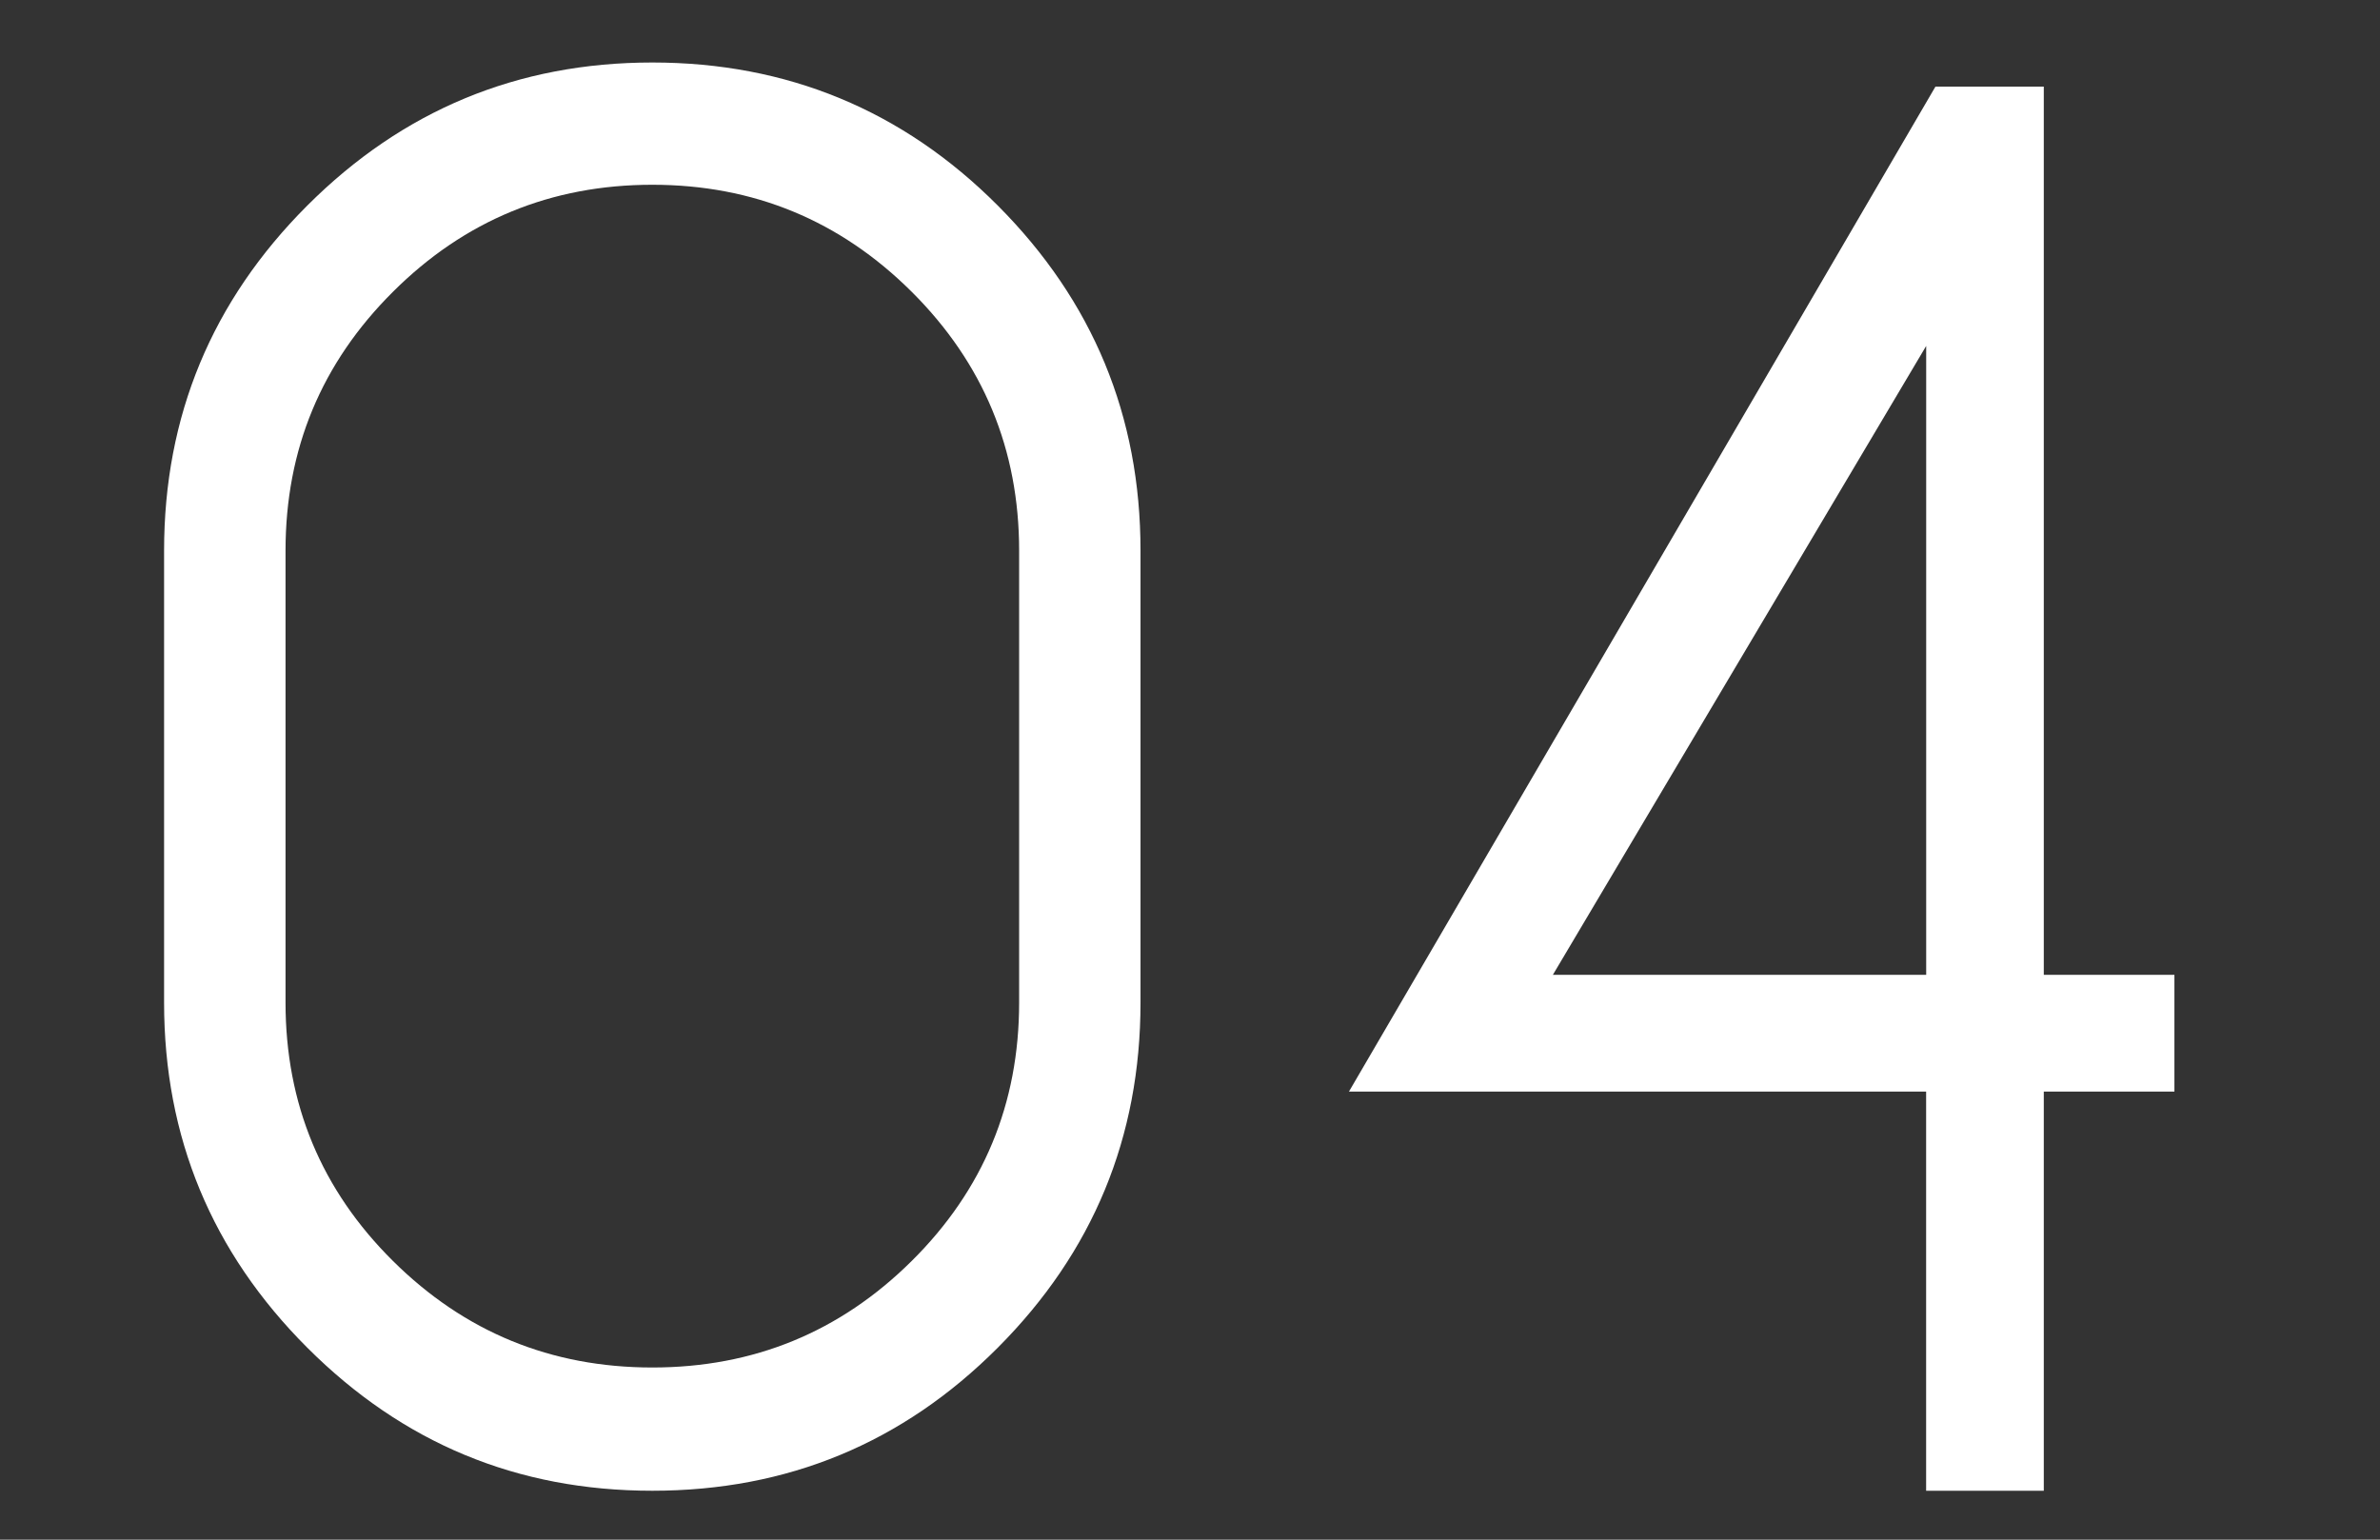
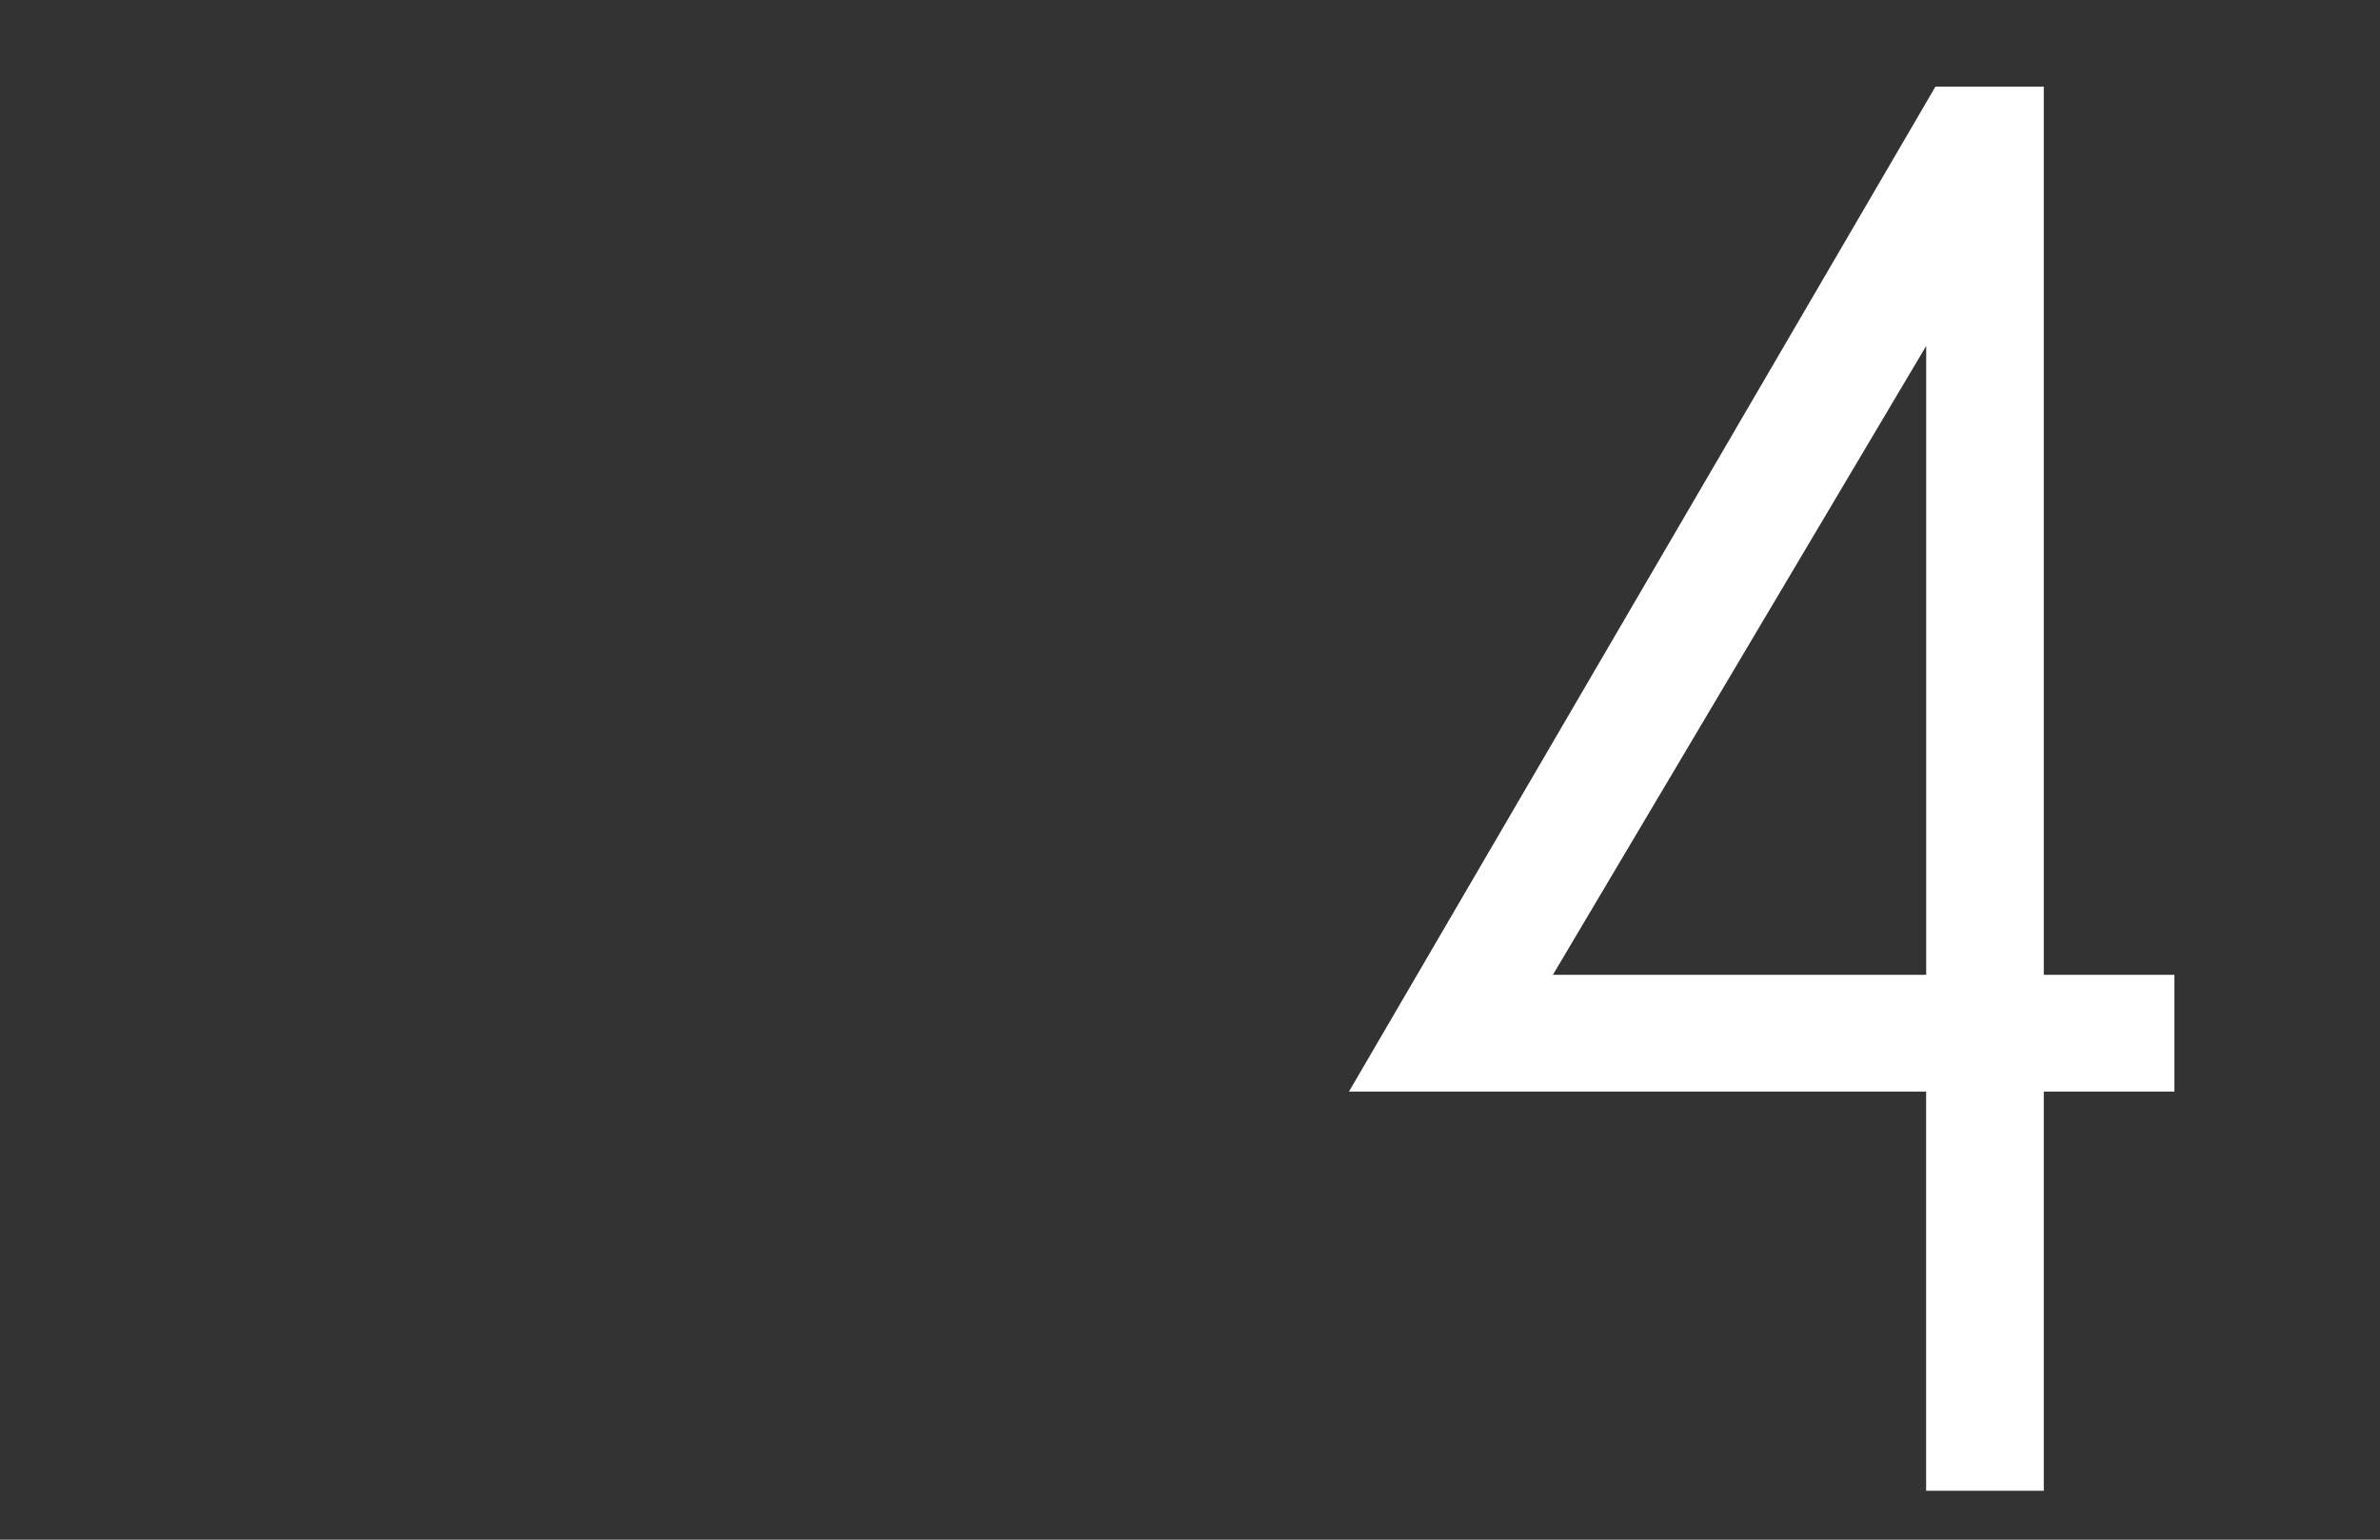
<svg xmlns="http://www.w3.org/2000/svg" id="_レイヤー_2" data-name="レイヤー 2" viewBox="0 0 340 220">
  <rect x="0" y="0" width="340" height="220" fill="#333333" stroke="none" />
  <defs>
    <style>
      .cls-1 {
        fill: none;
      }

      .cls-2 {
        fill: #fff;
      }
    </style>
  </defs>
  <g id="img">
    <rect class="cls-1" width="340" height="220" />
    <g>
-       <path class="cls-2" d="m162.93,143.26c0,19.23-6.79,35.67-20.38,49.3-13.59,13.63-30.04,20.45-49.36,20.45s-35.67-6.82-49.3-20.45-20.45-30.06-20.45-49.3v-64.58c0-19.23,6.82-35.67,20.45-49.3s30.06-20.45,49.3-20.45,35.78,6.82,49.36,20.45c13.58,13.63,20.38,30.06,20.38,49.3v64.58Zm-17.34-64.58c0-14.47-5.12-26.8-15.35-36.99-10.24-10.19-22.59-15.29-37.05-15.29s-26.82,5.09-37.05,15.29c-10.24,10.19-15.35,22.52-15.35,36.99v64.58c0,14.47,5.12,26.78,15.35,36.92,10.23,10.15,22.58,15.22,37.05,15.22s26.82-5.07,37.05-15.22c10.23-10.14,15.35-22.45,15.35-36.92v-64.58Z" />
      <path class="cls-2" d="m276.49,12.38h15.48v126.91h18.66v16.68h-18.66v57.04h-16.81v-57.04h-82.45L276.49,12.38Zm-1.32,37.05l-53.33,89.86h53.33V49.43Z" />
    </g>
  </g>
</svg>